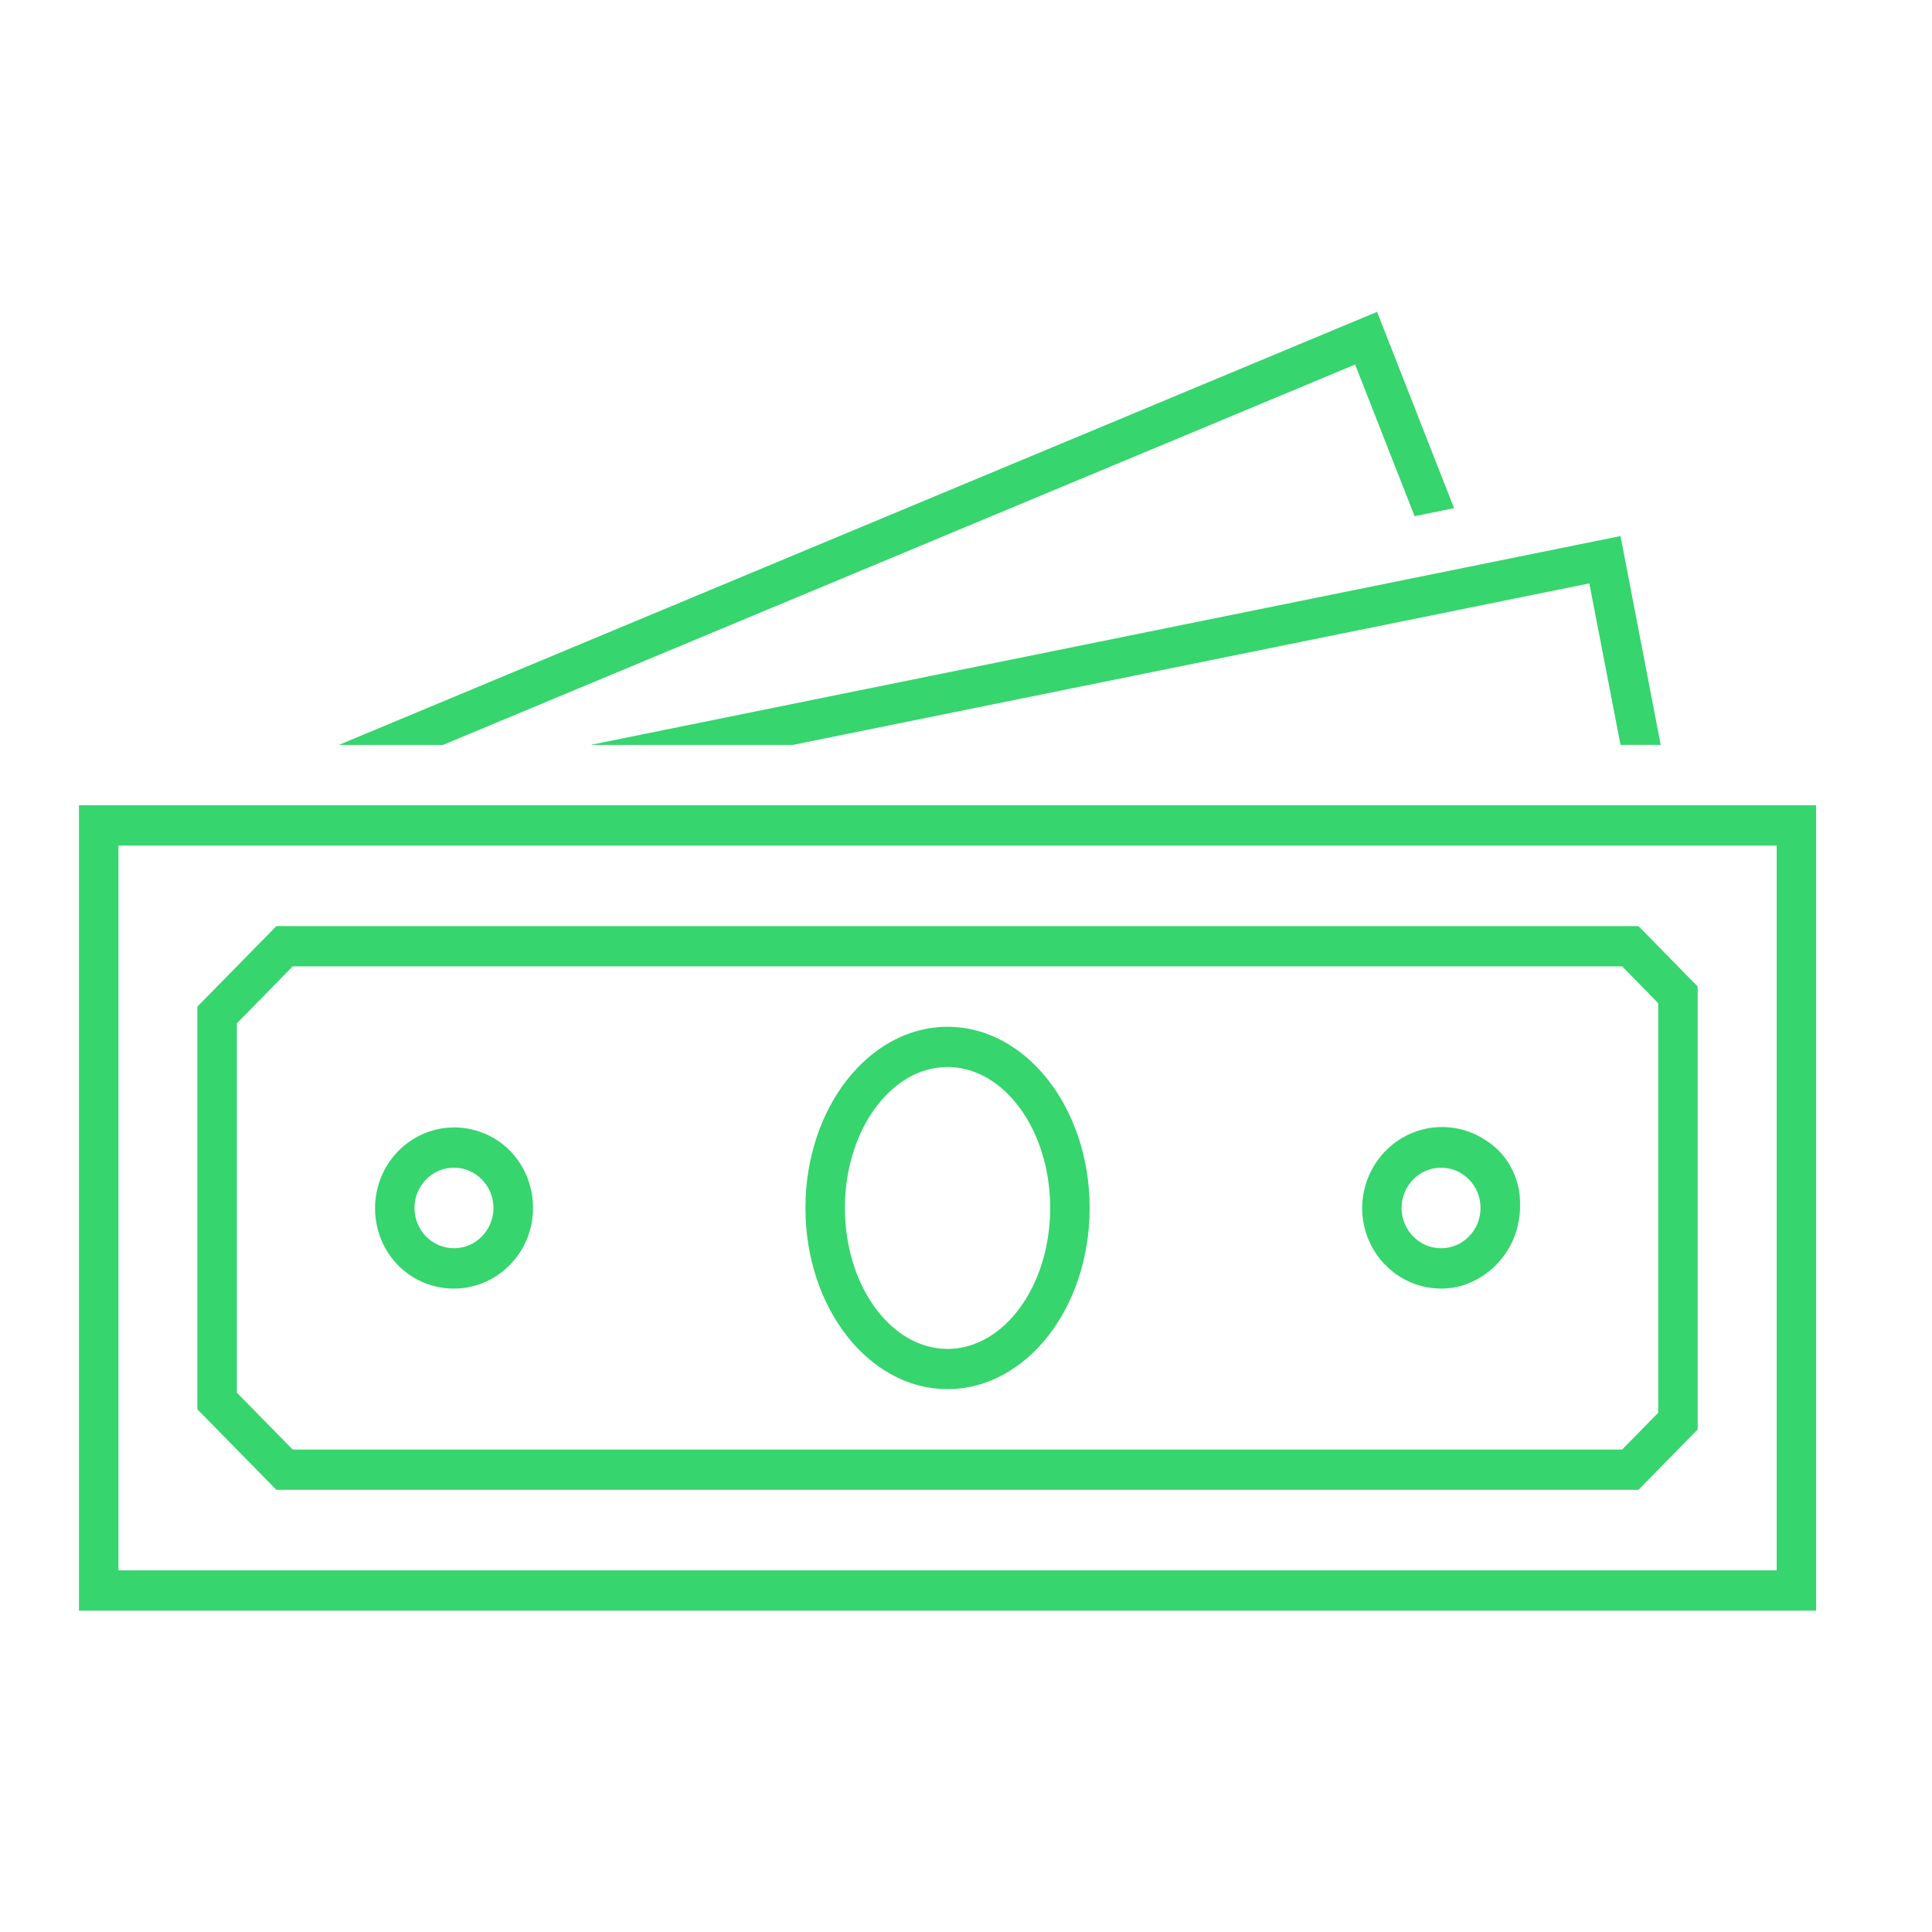
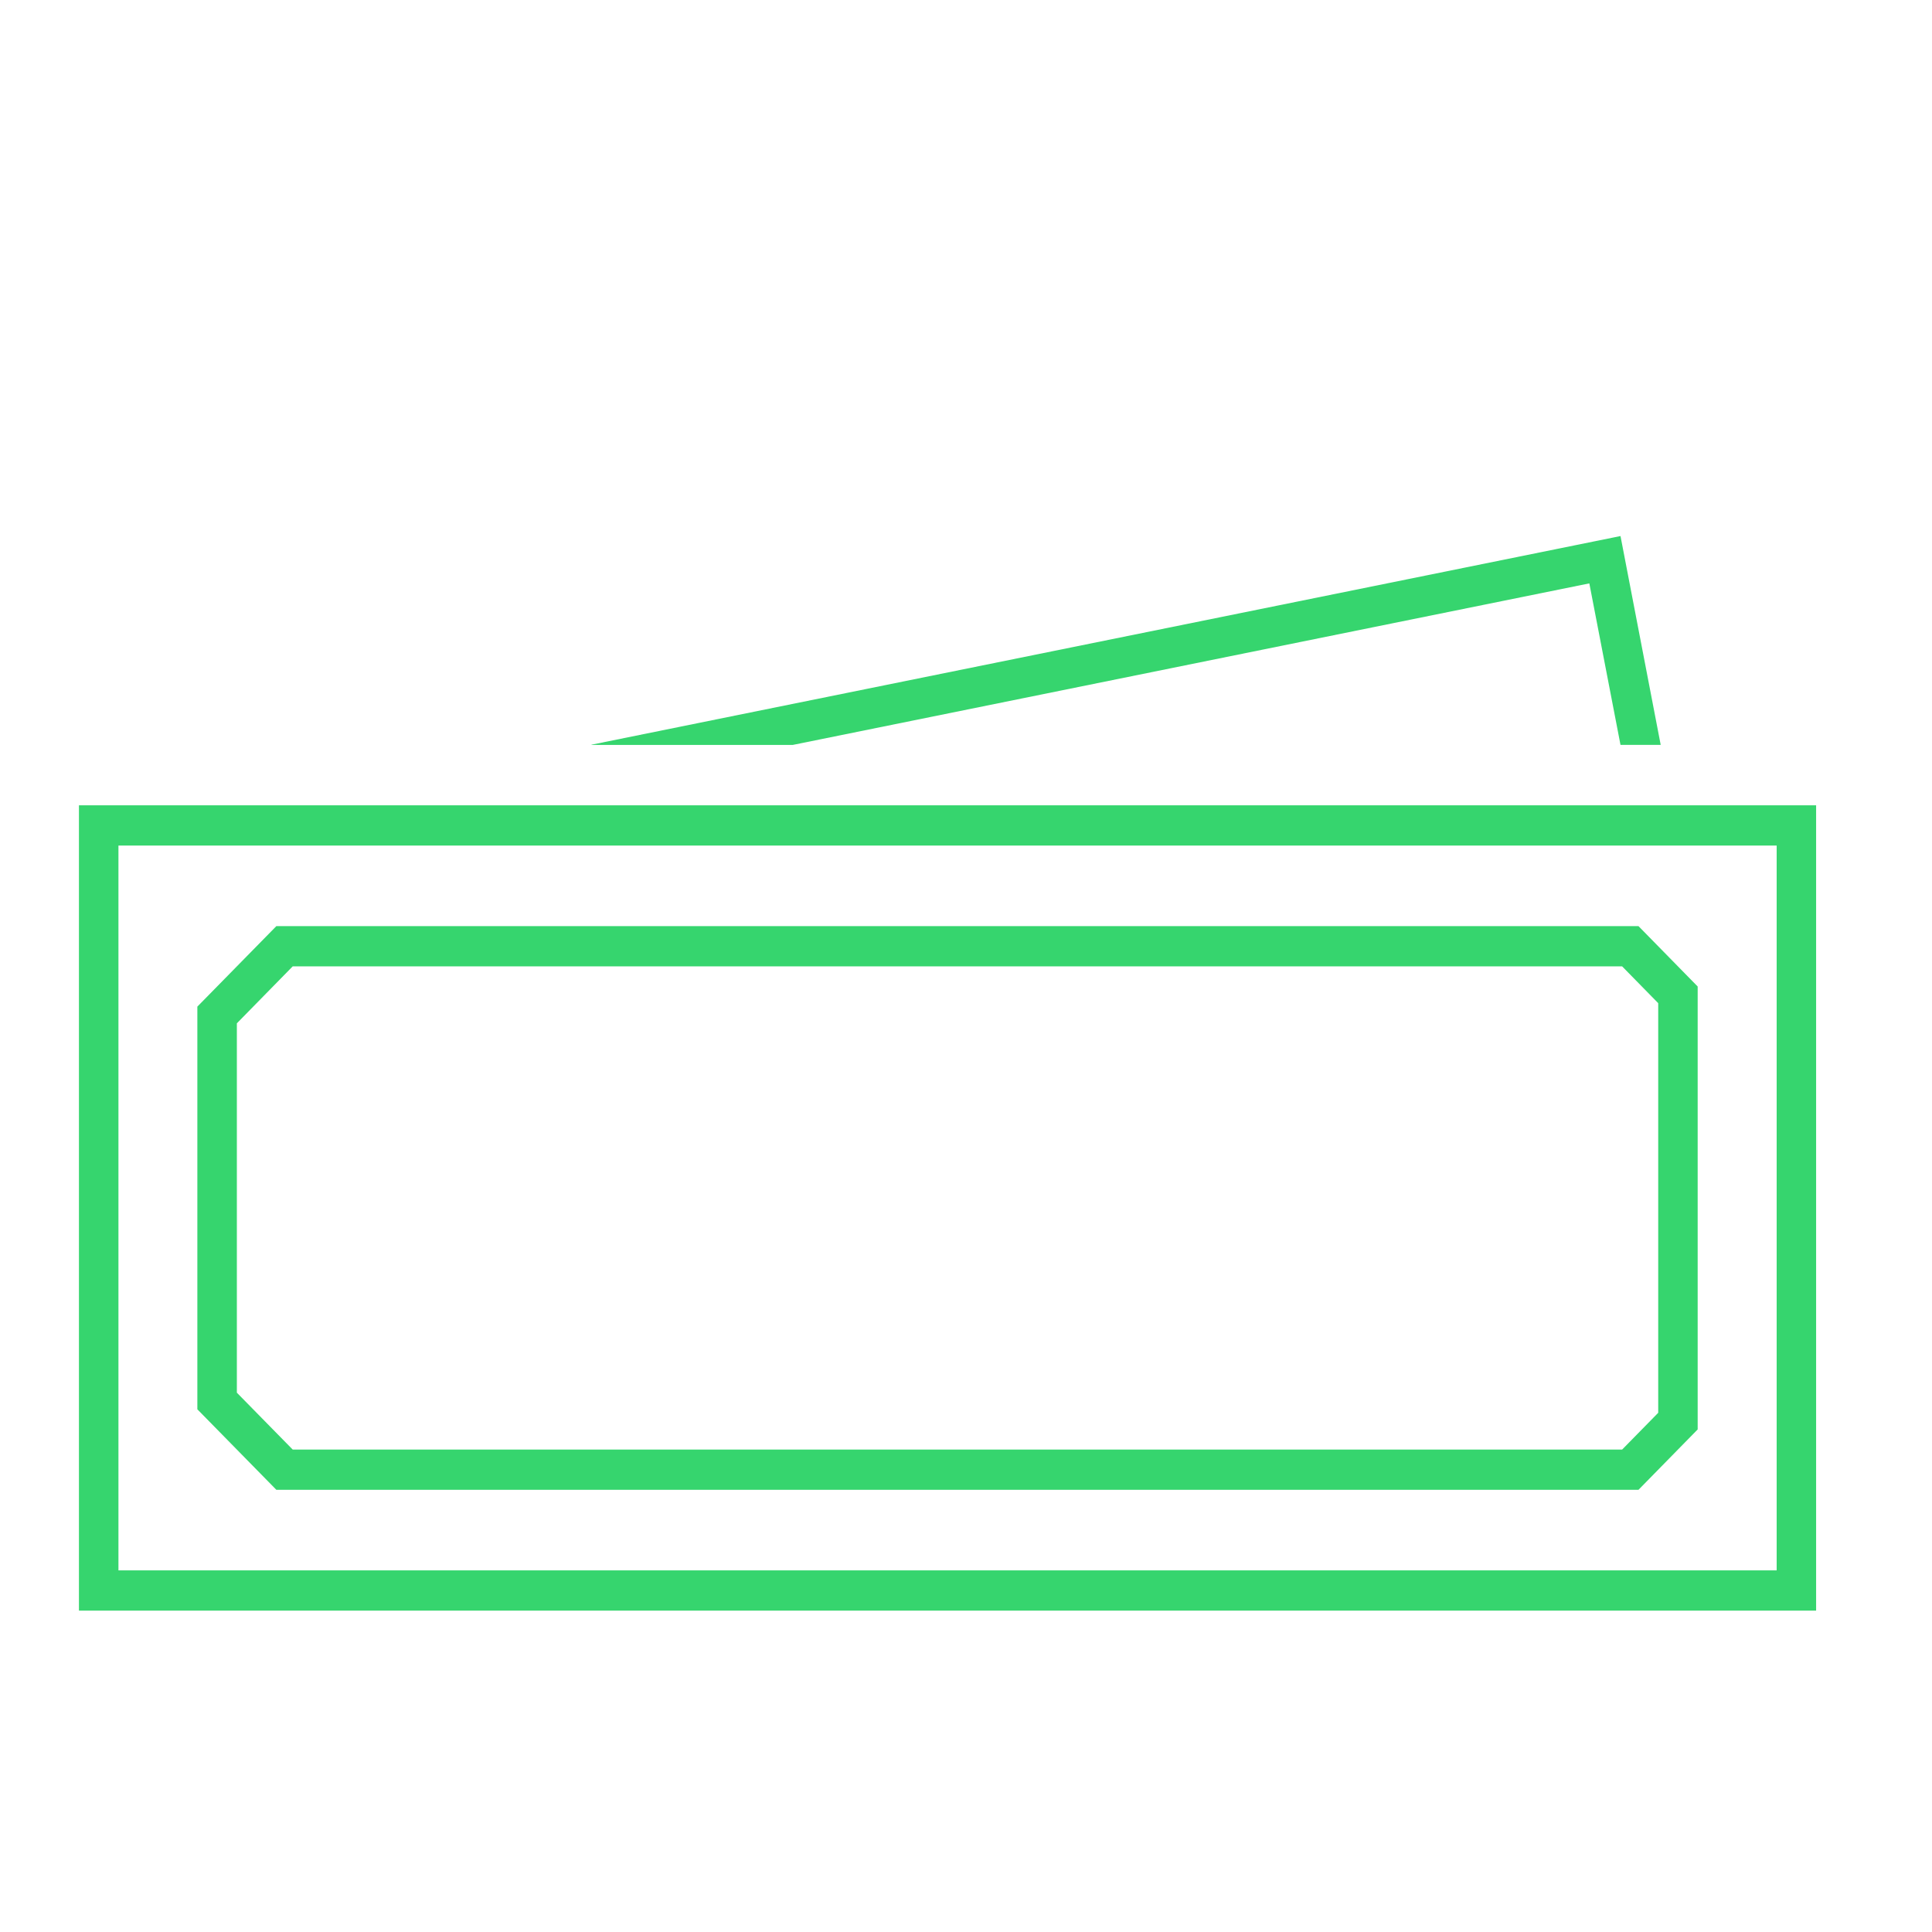
<svg xmlns="http://www.w3.org/2000/svg" width="52" height="52" xml:space="preserve" overflow="hidden">
  <g transform="translate(-384 -208)">
    <g>
      <g>
        <g>
          <g>
            <path d="M42.777 15.394 43.616 19.656 44.698 19.656 43.616 14.145 15.938 19.647C15.908 19.652 15.909 19.657 15.938 19.657L21.335 19.657Z" fill="#36D56E" fill-rule="nonzero" fill-opacity="1" transform="matrix(1 0 0 1.02 384 208)" />
-             <path d="M36.473 9.619 38.074 13.621 39.136 13.409 37.064 8.229 9.142 19.647C9.128 19.652 9.129 19.657 9.142 19.657L11.922 19.657Z" fill="#36D56E" fill-rule="nonzero" fill-opacity="1" transform="matrix(1 0 0 1.02 384 208)" />
            <path d="M48.881 21.25 2.125 21.25 2.125 42.5 48.881 42.5ZM47.819 41.438 3.188 41.438 3.188 22.312 47.819 22.312Z" fill="#36D56E" fill-rule="nonzero" fill-opacity="1" transform="matrix(1 0 0 1.02 384 208)" />
-             <path d="M25.503 36.656C27.616 36.656 29.328 34.516 29.328 31.875 29.328 29.234 27.615 27.094 25.503 27.094 23.391 27.094 21.678 29.234 21.678 31.875 21.678 34.516 23.39 36.656 25.503 36.656ZM25.503 28.156C27.027 28.156 28.266 29.824 28.266 31.875 28.266 33.926 27.026 35.594 25.503 35.594 23.98 35.594 22.741 33.926 22.741 31.875 22.741 29.824 23.98 28.156 25.503 28.156Z" fill="#36D56E" fill-rule="nonzero" fill-opacity="1" transform="matrix(1 0 0 1.02 384 208)" />
-             <path d="M11.644 33.925C12.779 34.24 13.955 33.575 14.27 32.44 14.373 32.067 14.373 31.672 14.269 31.299 14.074 30.583 13.515 30.023 12.798 29.828 11.663 29.512 10.488 30.176 10.172 31.311 10.068 31.685 10.068 32.08 10.172 32.455 10.367 33.171 10.927 33.73 11.644 33.925ZM12.219 30.812C12.806 30.812 13.281 31.288 13.281 31.875 13.281 32.462 12.806 32.938 12.219 32.938 11.632 32.938 11.156 32.462 11.156 31.875 11.156 31.288 11.632 30.812 12.219 30.812Z" fill="#36D56E" fill-rule="nonzero" fill-opacity="1" transform="matrix(1 0 0 1.02 384 208)" />
-             <path d="M39.22 33.958C40.228 33.723 40.934 32.815 40.912 31.78L40.912 31.78C40.925 31.078 40.56 30.424 39.955 30.067 38.948 29.437 37.62 29.742 36.989 30.75 36.778 31.087 36.665 31.476 36.662 31.873 36.662 33.049 37.615 34.002 38.791 34.002 38.935 34.002 39.079 33.987 39.22 33.958ZM38.787 30.812C39.373 30.812 39.849 31.288 39.849 31.875 39.849 32.462 39.373 32.938 38.787 32.938 38.2 32.938 37.724 32.462 37.724 31.875 37.724 31.288 38.2 30.812 38.787 30.812Z" fill="#36D56E" fill-rule="nonzero" fill-opacity="1" transform="matrix(1 0 0 1.02 384 208)" />
            <path d="M44.1 39.312 45.693 37.719 45.693 26.031 44.1 24.438 7.438 24.438 5.312 26.562 5.312 37.188 7.438 39.312ZM6.375 27.003 7.878 25.5 43.66 25.5 44.631 26.471 44.631 37.28 43.66 38.25 7.878 38.25 6.375 36.749Z" fill="#36D56E" fill-rule="nonzero" fill-opacity="1" transform="matrix(1 0 0 1.02 384 208)" />
          </g>
        </g>
      </g>
    </g>
  </g>
</svg>